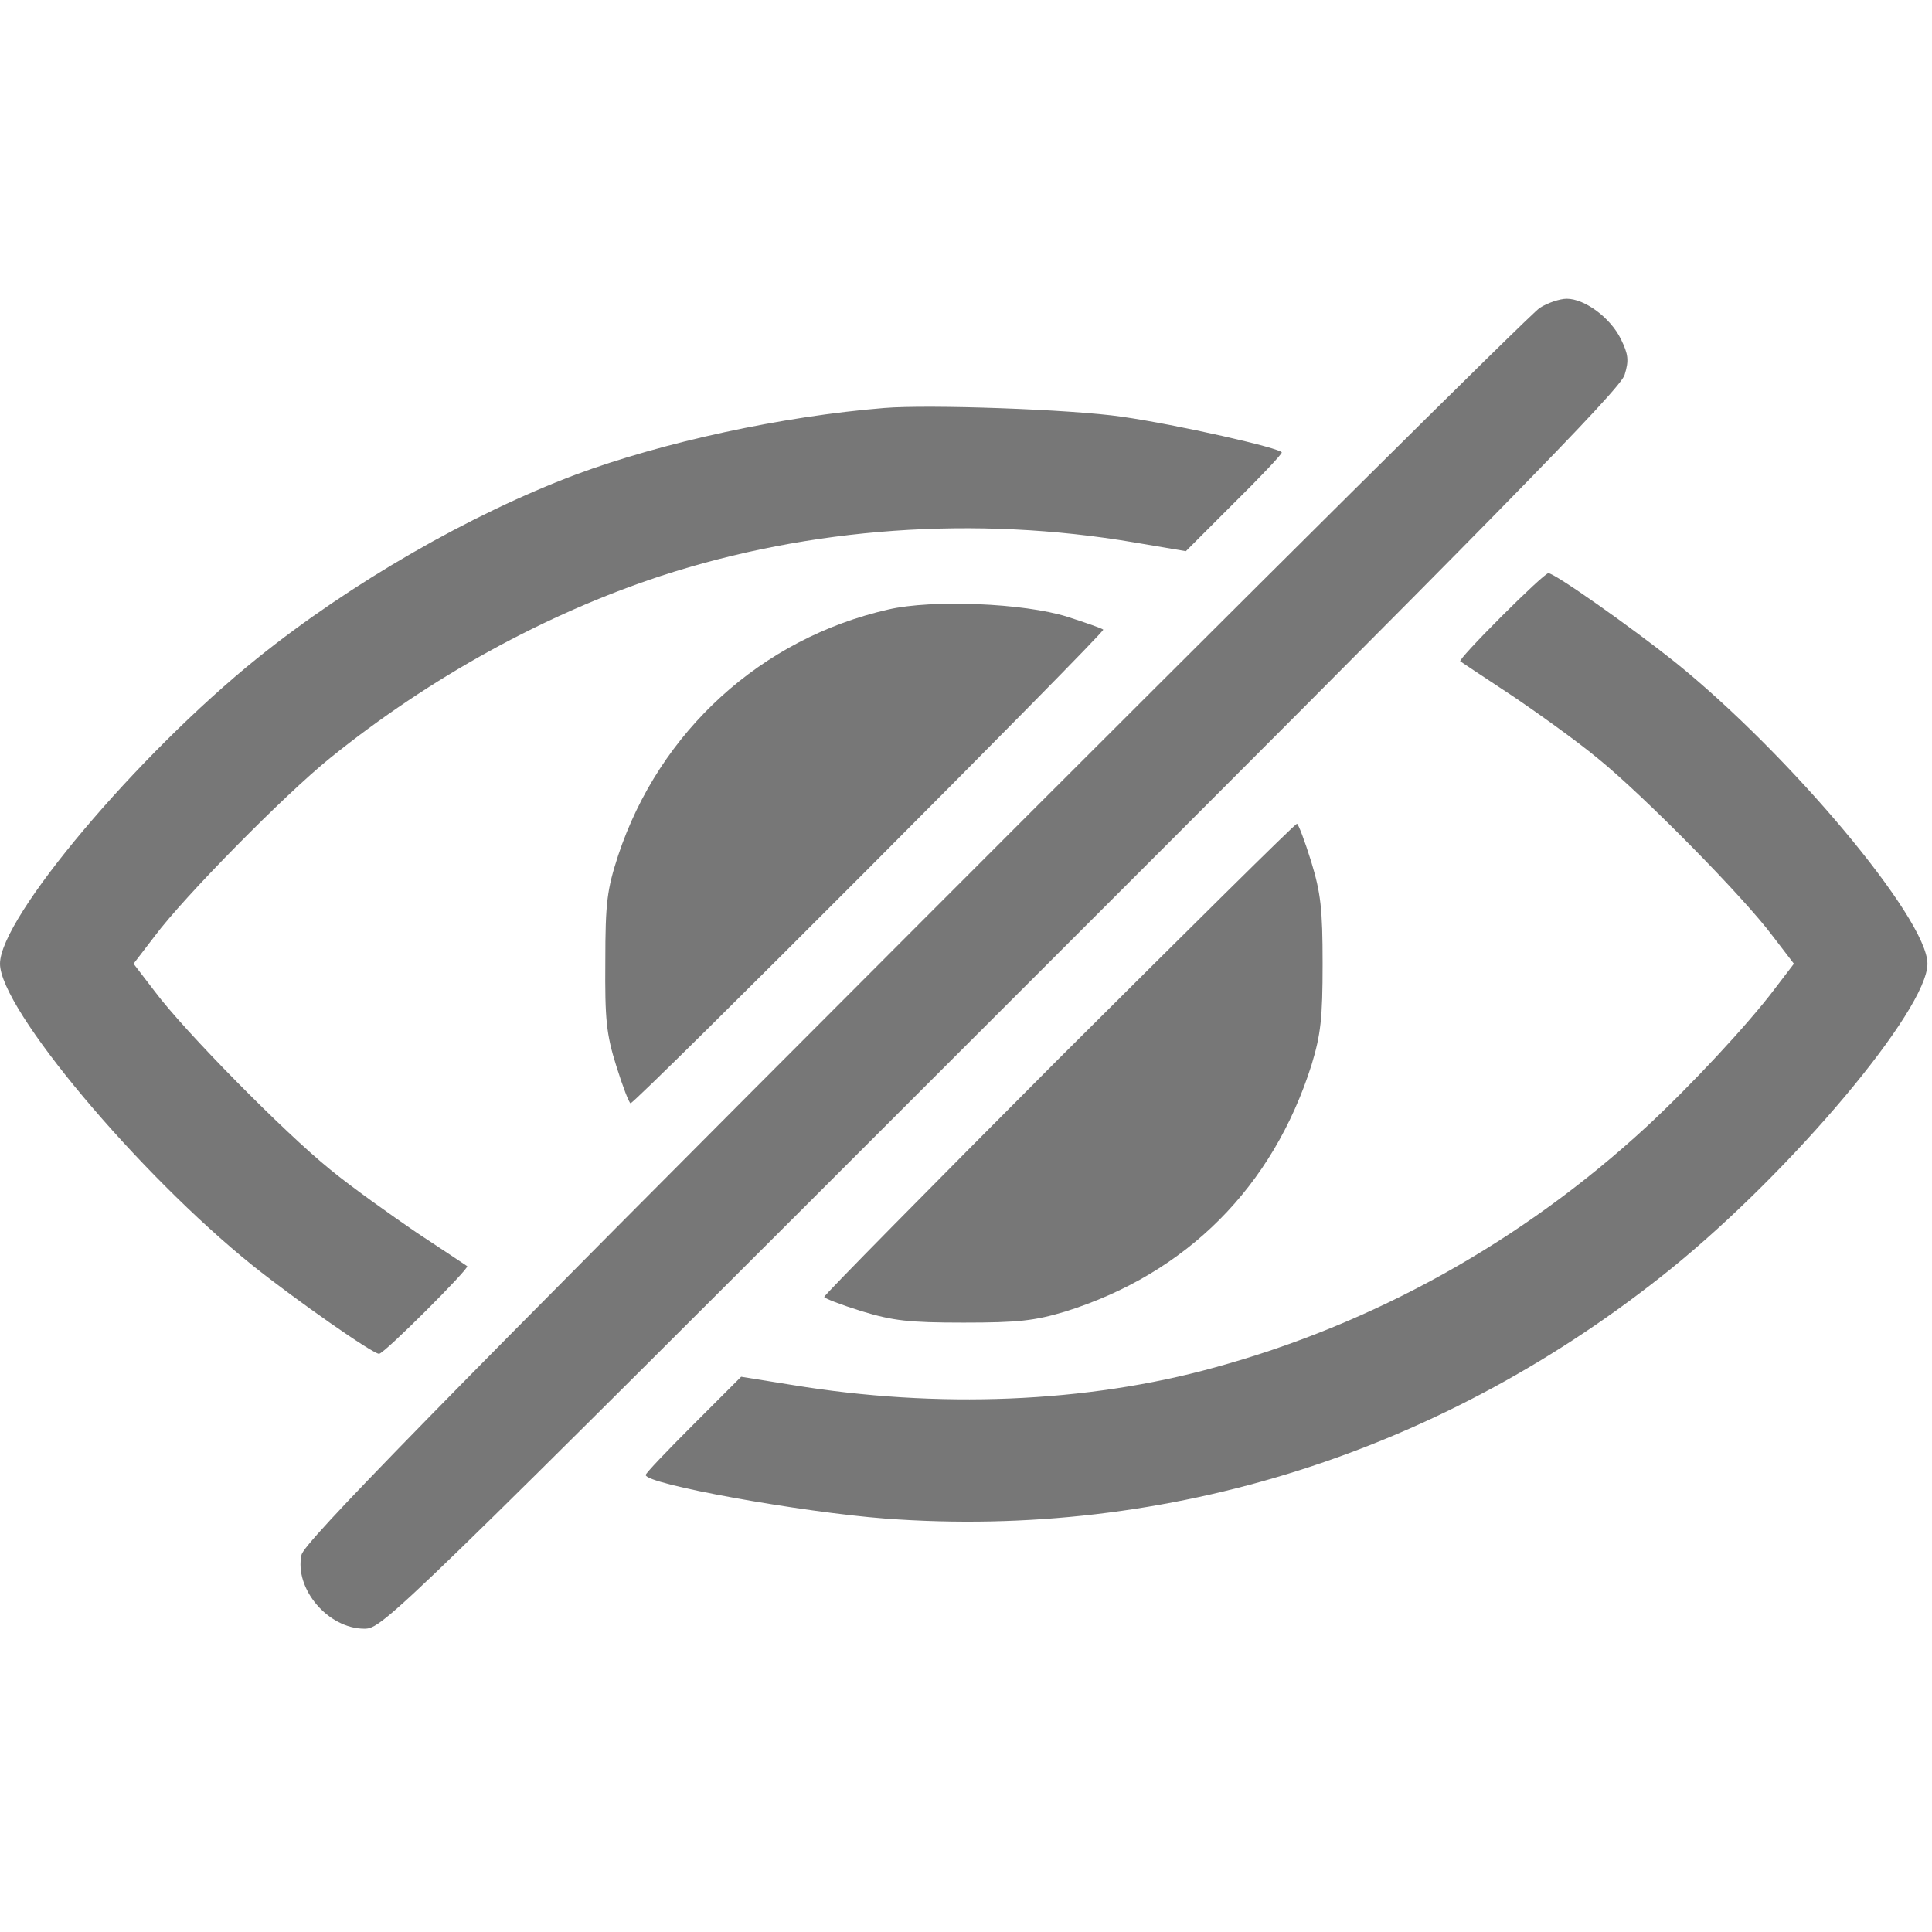
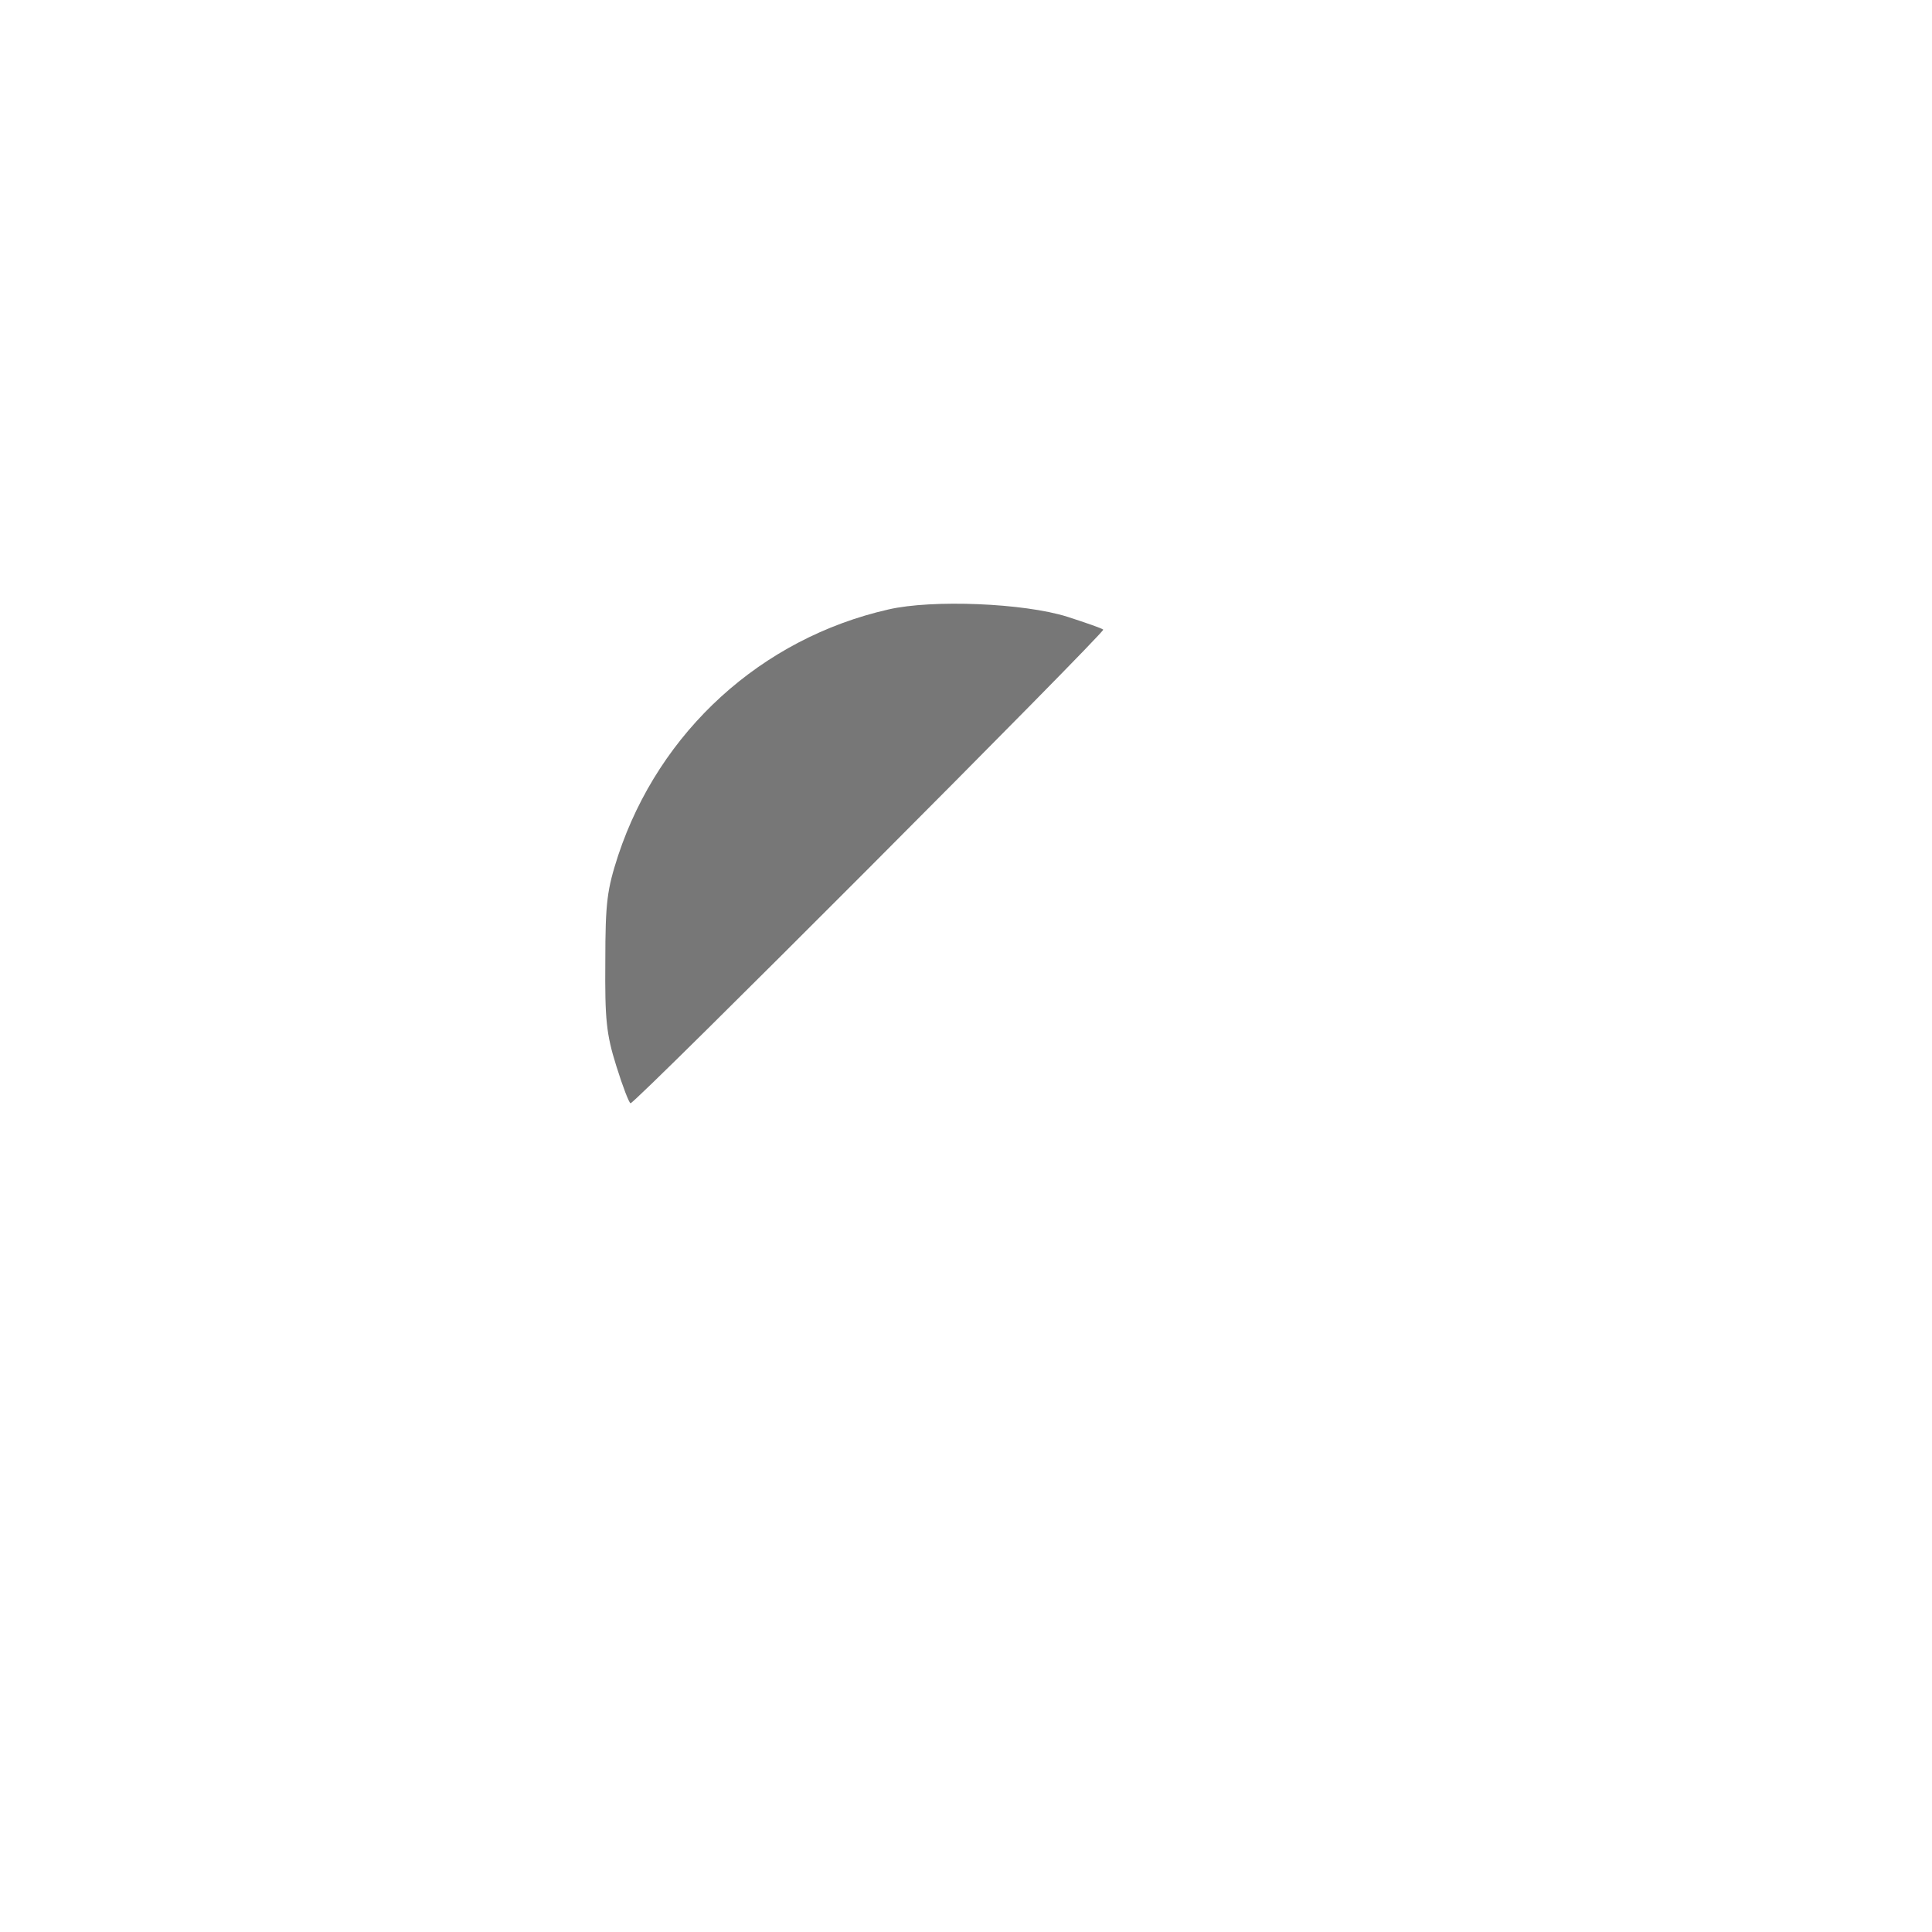
<svg xmlns="http://www.w3.org/2000/svg" width="100%" height="100%" viewBox="0 0 355 355" version="1.1" xml:space="preserve" style="fill-rule:evenodd;clip-rule:evenodd;stroke-linejoin:round;stroke-miterlimit:2;">
  <g>
-     <path d="M282.912,56.582c-1.518,0.928 -53.125,52.198 -114.851,114.008c-88.711,88.795 -112.238,112.912 -112.659,115.104c-1.349,6.241 4.891,13.577 11.552,13.577c3.373,-0 5.06,-1.687 116.96,-113.586c90.987,-90.903 113.839,-114.177 114.598,-116.791c0.843,-2.699 0.675,-3.795 -0.675,-6.578c-1.939,-3.963 -6.661,-7.42 -9.95,-7.42c-1.265,-0 -3.542,0.759 -4.975,1.686Z" style="fill:#777;fill-rule:nonzero;" />
-     <path d="M162.495,74.965c-18.805,1.518 -40.813,6.325 -56.667,12.227c-19.479,7.337 -41.319,19.901 -58.521,33.731c-22.094,17.792 -47.307,47.728 -47.307,56.16c0,8.264 25.382,38.537 46.463,55.486c7.927,6.325 22.009,16.191 23.19,16.191c0.927,-0 16.696,-15.769 16.19,-16.106c-0.253,-0.169 -4.385,-2.952 -9.276,-6.156c-4.806,-3.289 -12.058,-8.433 -15.937,-11.637c-8.348,-6.746 -26.816,-25.466 -32.212,-32.718l-3.879,-5.06l3.879,-5.059c5.396,-7.252 23.864,-25.972 32.212,-32.718c18.383,-14.842 39.549,-26.479 60.799,-33.478c27.405,-8.938 57.762,-11.131 87.023,-6.155l9.445,1.602l8.77,-8.77c4.891,-4.807 8.854,-9.023 8.854,-9.36c-0,-0.759 -19.311,-5.144 -29.43,-6.578c-9.191,-1.349 -35.501,-2.276 -43.596,-1.602Z" style="fill:#777;fill-rule:nonzero;" />
-     <path d="M275.828,113.333c-4.3,4.301 -7.758,8.011 -7.505,8.18c0.253,0.169 4.385,2.951 9.276,6.156c4.891,3.288 12.059,8.432 15.938,11.637c8.348,6.746 26.815,25.466 32.212,32.718l3.879,5.059l-3.542,4.638c-4.891,6.493 -15.347,17.709 -23.526,25.298c-22.853,21.081 -50.09,36.26 -79.435,44.271c-23.442,6.493 -50.848,7.589 -77.495,3.204l-9.444,-1.518l-8.77,8.77c-4.807,4.807 -8.77,8.939 -8.77,9.276c-0,1.686 28.502,6.83 44.018,8.011c52.028,3.879 102.708,-12.227 144.449,-45.958c22.262,-18.045 47.054,-47.559 47.054,-55.992c-0,-8.264 -25.382,-38.536 -46.464,-55.486c-7.926,-6.324 -22.009,-16.275 -23.189,-16.275c-0.422,0 -4.301,3.626 -8.686,8.011Z" style="fill:#777;fill-rule:nonzero;" />
    <path d="M163.254,111.984c-23.358,5.313 -42.078,22.346 -49.668,45.199c-2.023,6.24 -2.361,8.516 -2.361,19.479c-0.084,10.625 0.169,13.323 2.024,19.226c1.181,3.795 2.361,6.83 2.614,6.83c0.928,0 87.277,-86.602 86.855,-87.024c-0.253,-0.253 -3.204,-1.264 -6.577,-2.361c-8.011,-2.529 -24.876,-3.204 -32.887,-1.349Z" style="fill:#777;fill-rule:nonzero;" />
-     <path d="M194.539,194.539c-23.696,23.779 -43.091,43.427 -43.091,43.765c0,0.253 3.036,1.433 6.831,2.614c5.818,1.77 8.685,2.108 18.804,2.108c10.035,-0 12.986,-0.338 18.636,-2.024c22.346,-6.999 38.2,-22.937 45.283,-45.367c1.686,-5.566 2.024,-8.517 2.024,-18.552c-0,-10.119 -0.338,-12.986 -2.108,-18.804c-1.181,-3.795 -2.361,-6.915 -2.614,-6.915c-0.338,0 -19.986,19.479 -43.765,43.175Z" style="fill:#777;fill-rule:nonzero;" />
  </g>
</svg>